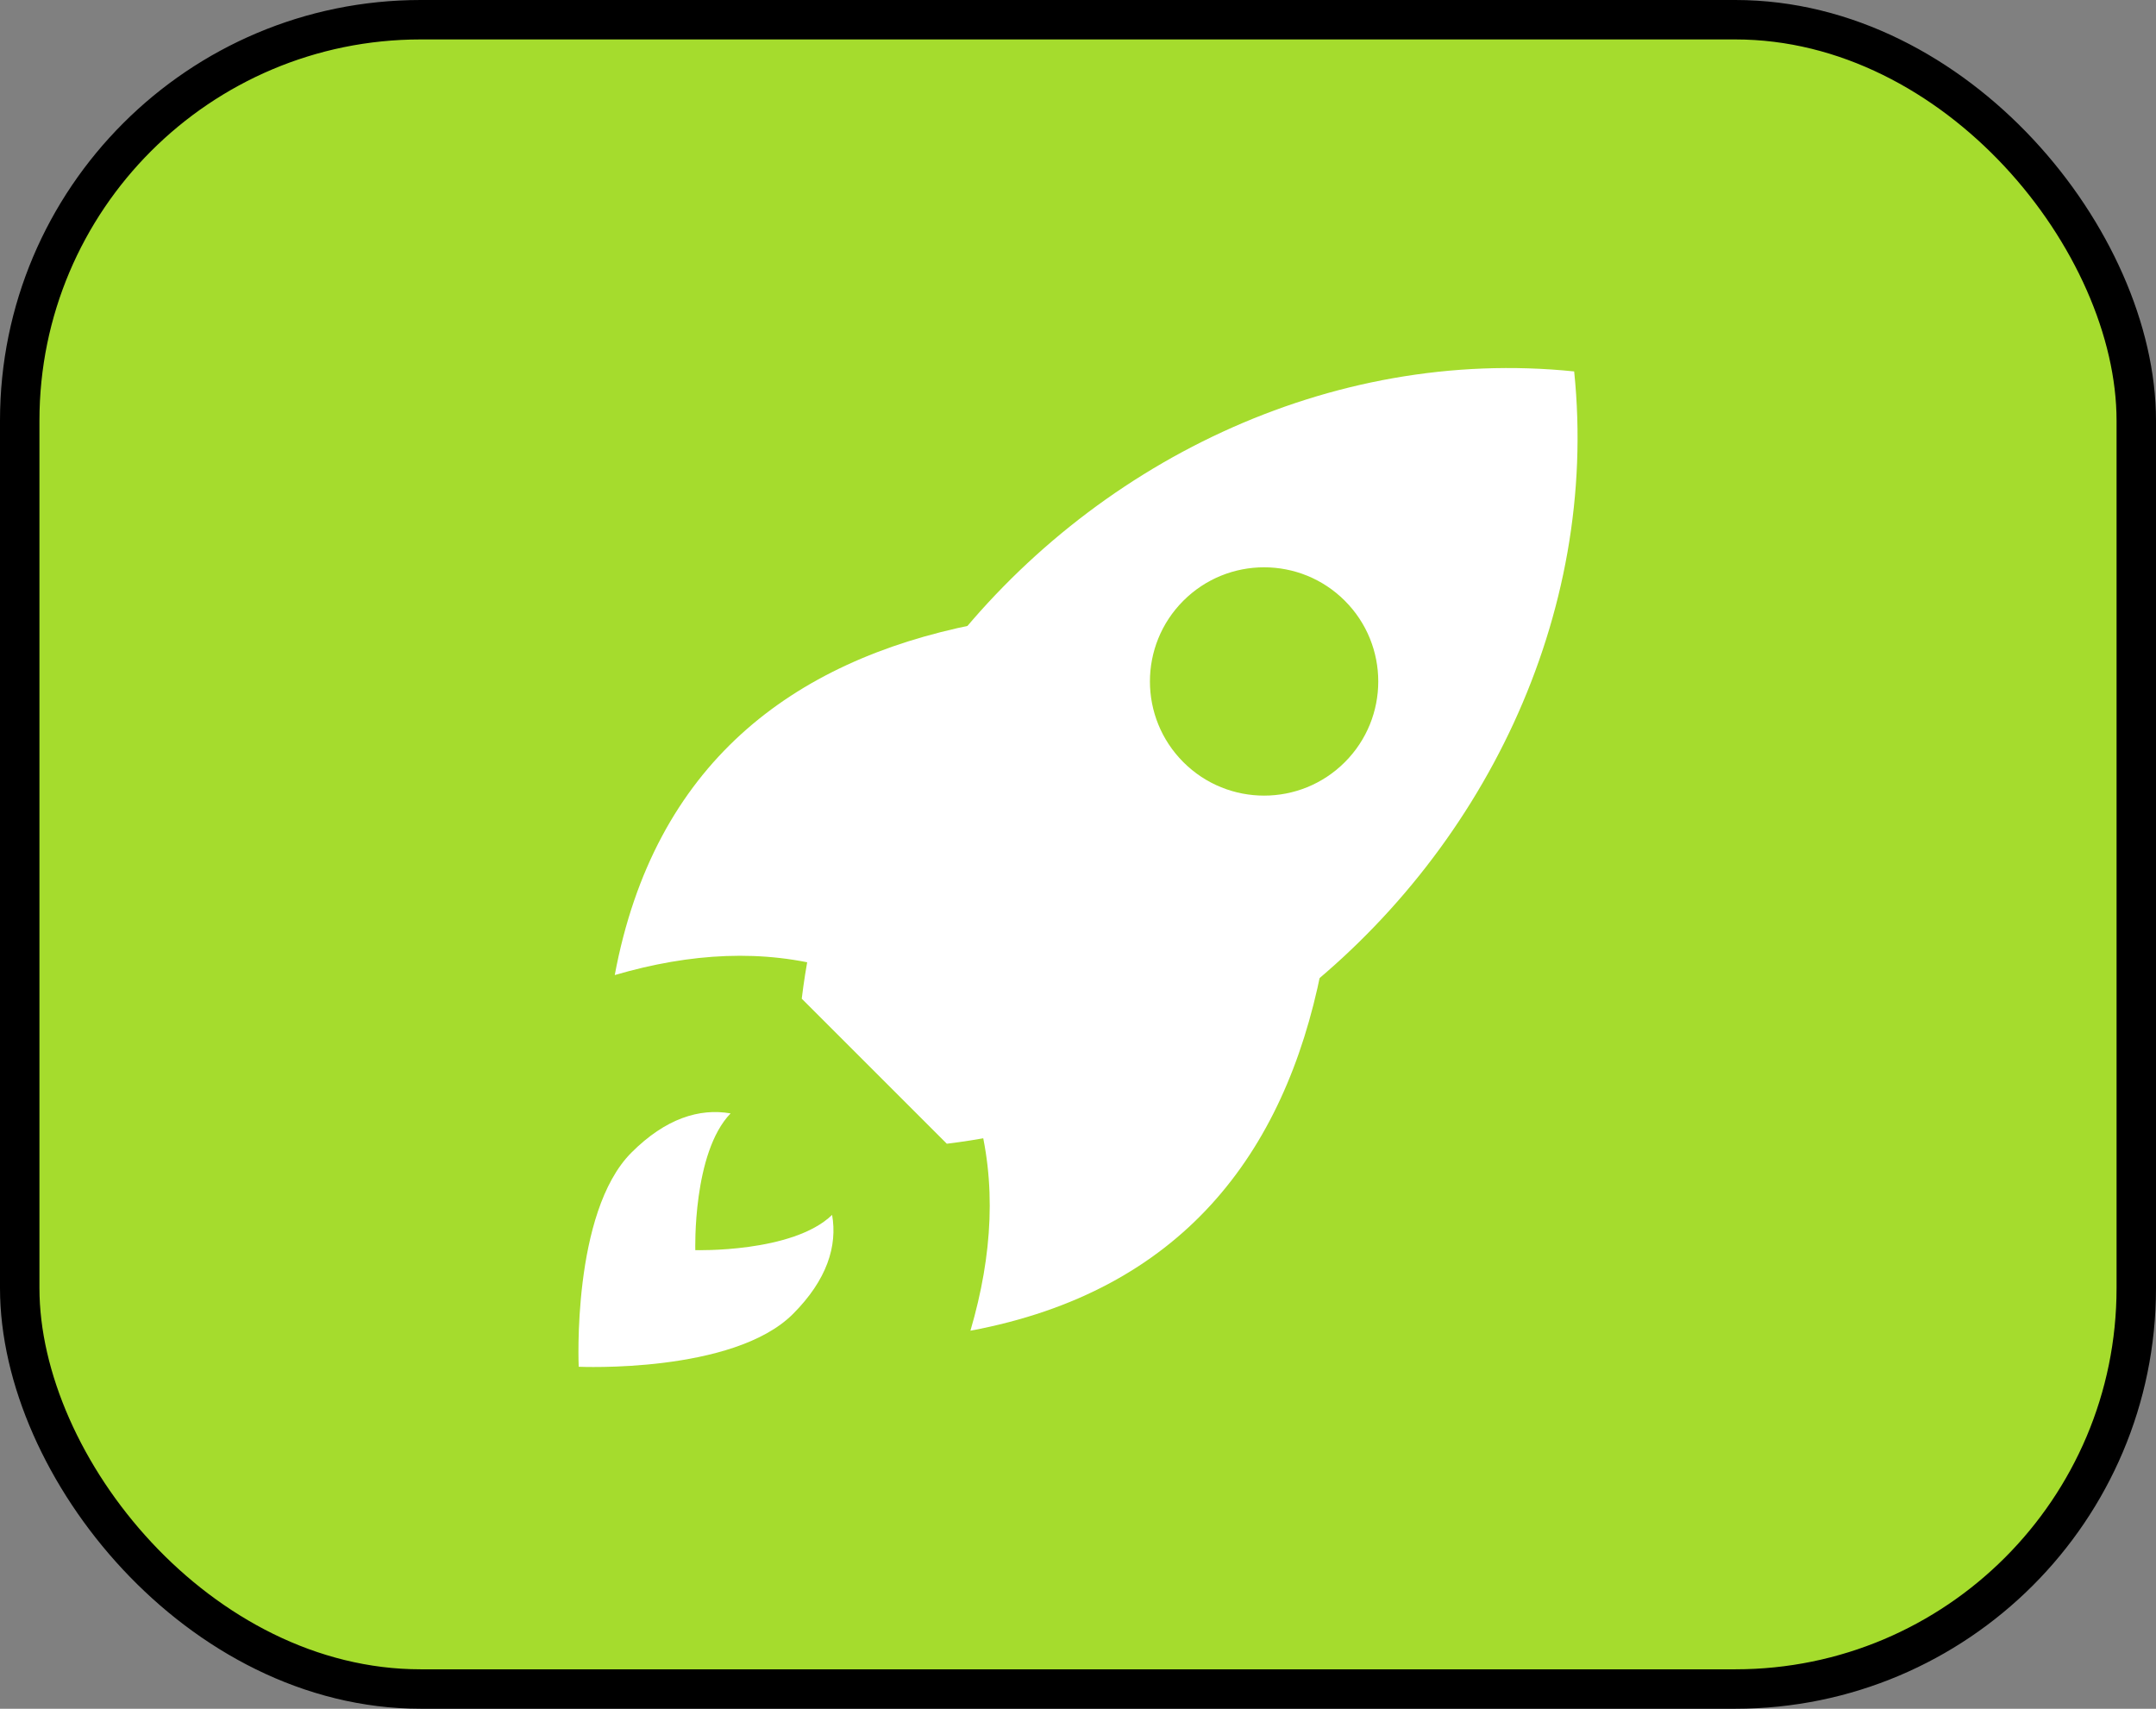
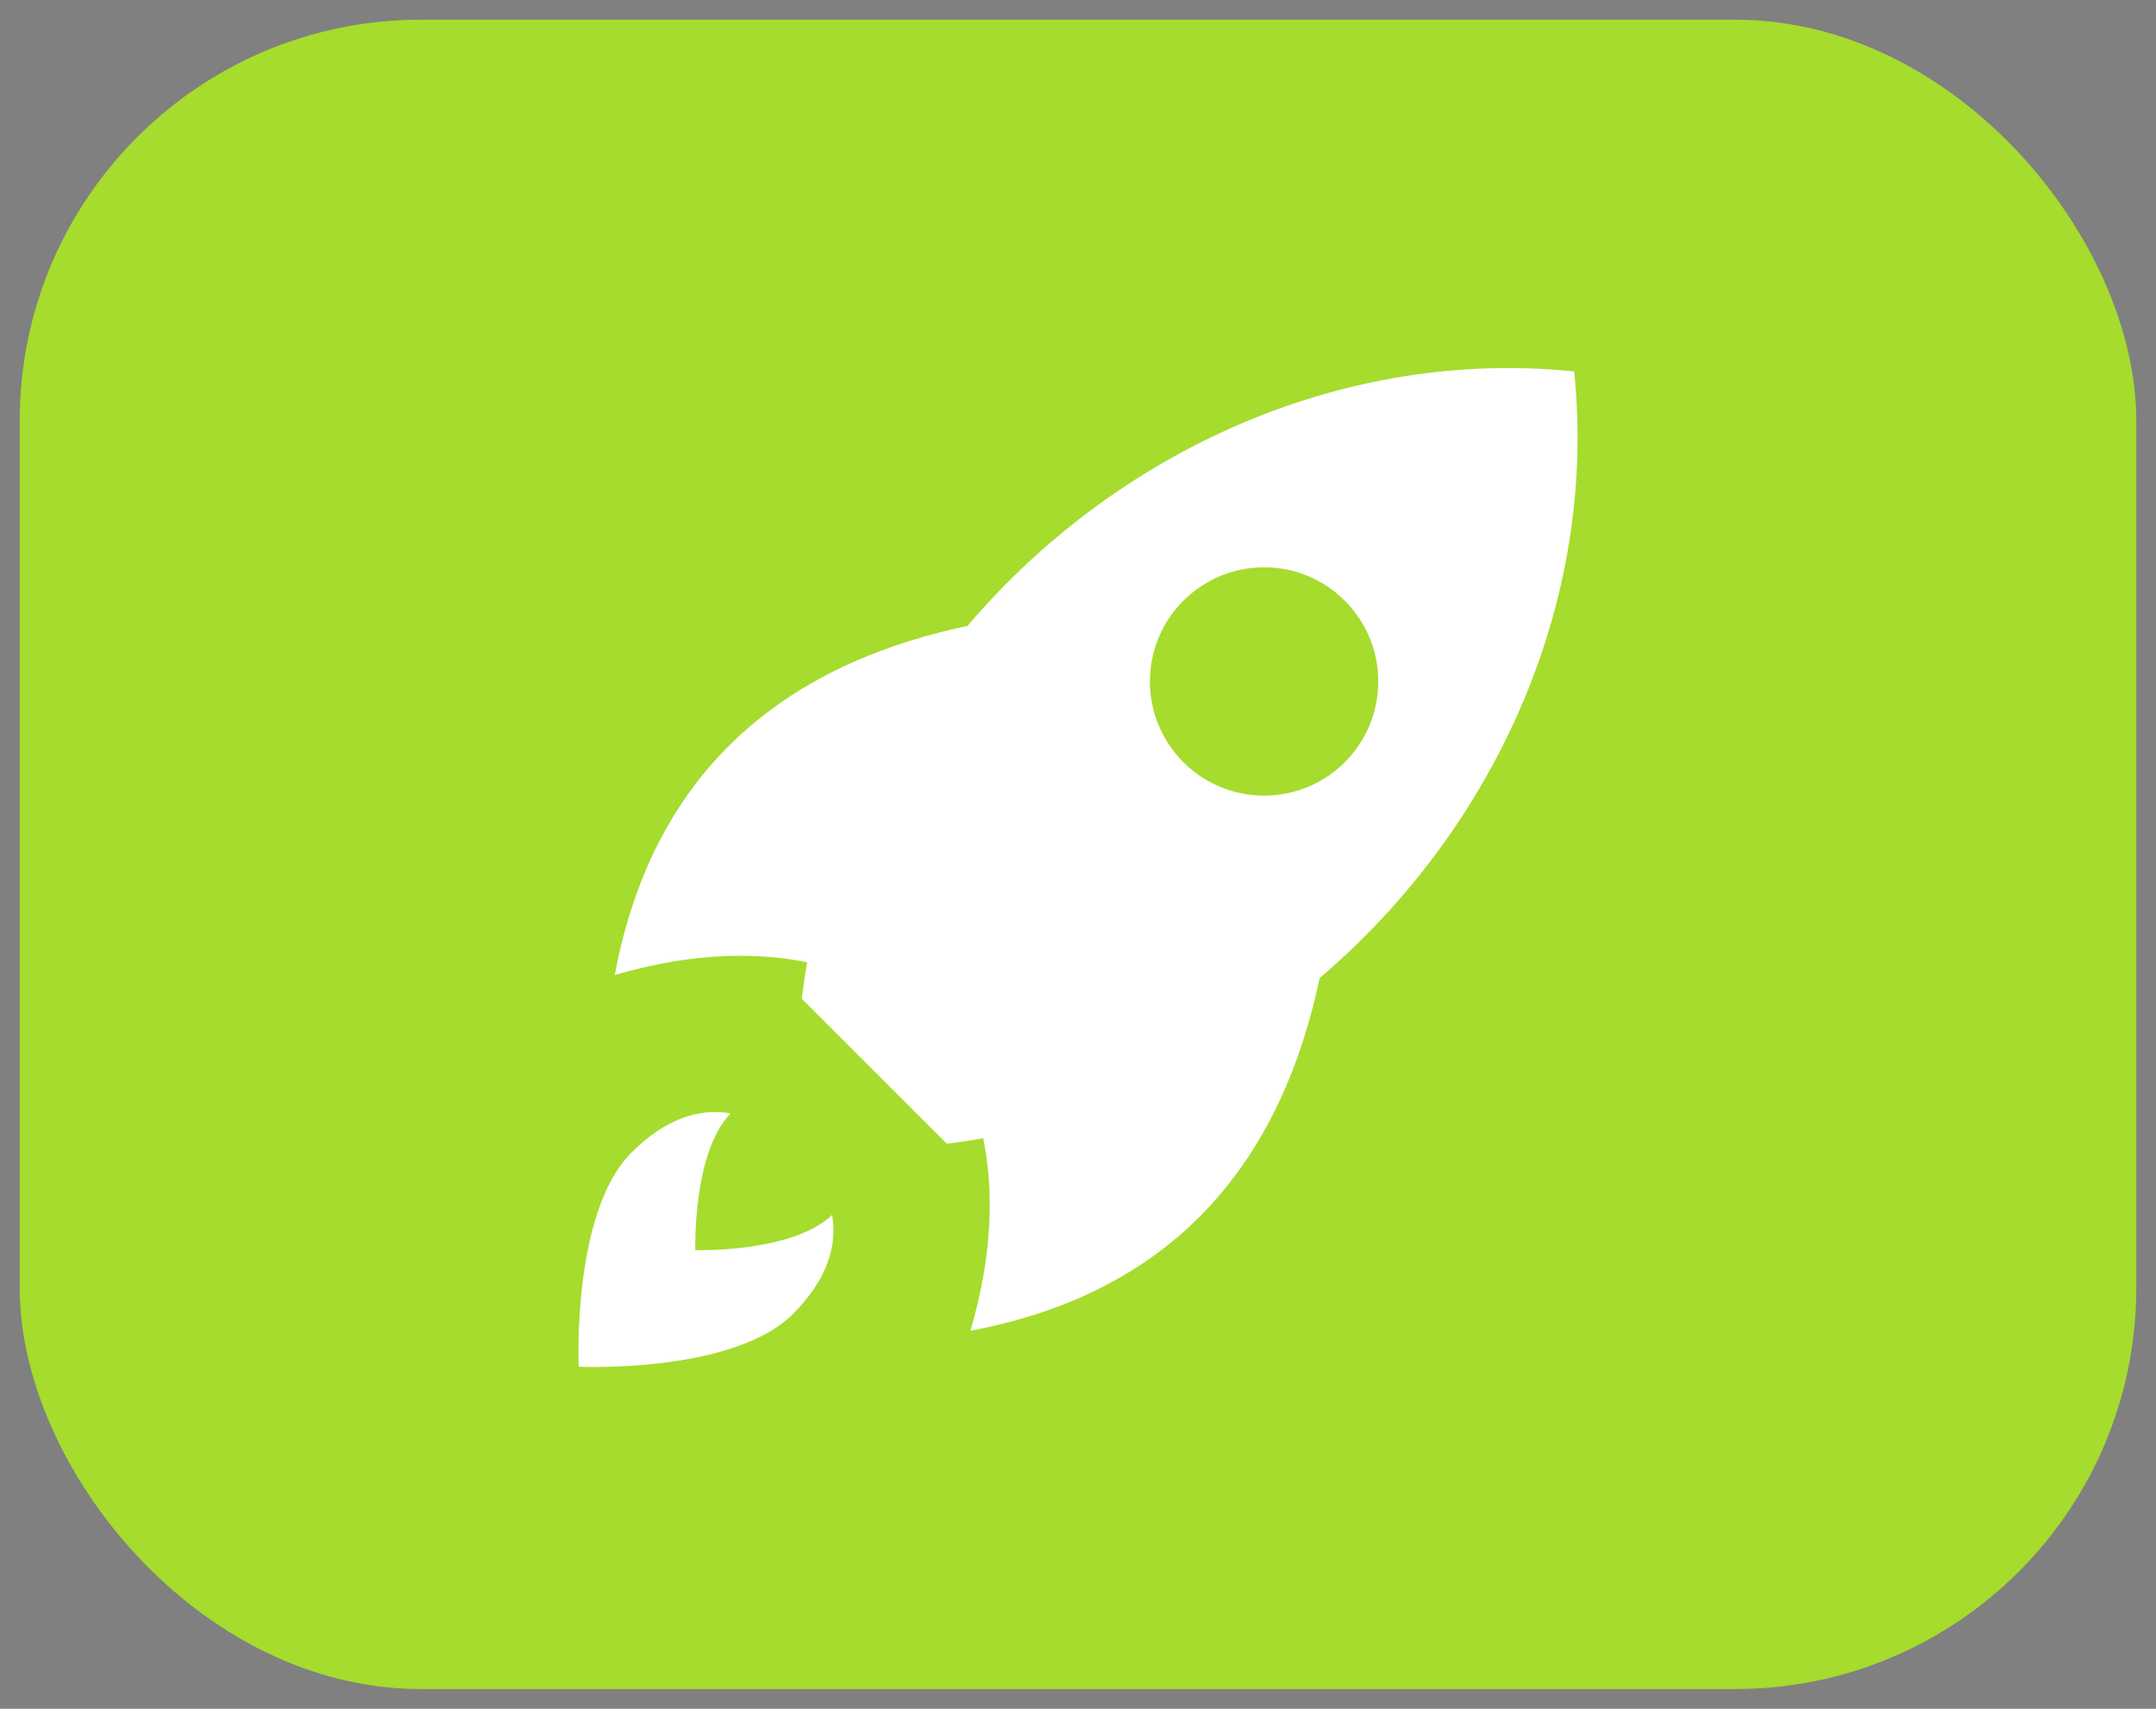
<svg xmlns="http://www.w3.org/2000/svg" width="82" height="65" viewBox="0 0 82 65" fill="none">
  <rect x="0" y="0" width="82" height="65" fill="#808080" stroke="none" />
  <rect x="0.75" y="0.75" width="80.5" height="63.5" rx="15.25" fill="#A5DC2D" />
-   <rect x="0.75" y="0.75" width="80.5" height="63.5" rx="15.25" stroke="black" stroke-width="1.5" />
  <path d="M59.871 14.129C50.569 13.171 41.496 17.626 35.906 24.912C33.037 28.643 31.087 33.113 30.493 37.989L36.011 43.507C40.888 42.913 45.357 40.964 49.089 38.094C56.375 32.504 60.83 23.432 59.871 14.129ZM45.008 28.993C43.312 27.297 43.312 24.548 45.007 22.852C46.703 21.156 49.453 21.156 51.148 22.852C52.844 24.548 52.844 27.297 51.148 28.993C49.453 30.689 46.703 30.689 45.008 28.993Z" fill="white" />
  <path d="M31.649 36.833C29.035 36.093 26.268 36.245 23.381 37.091C24.88 29.068 30.116 25.145 37.062 23.755C37.667 28.62 35.971 33.172 31.649 36.833Z" fill="white" />
  <path d="M37.168 42.351C37.907 44.964 37.756 47.731 36.909 50.619C44.933 49.12 48.856 43.884 50.245 36.938C45.38 36.333 40.828 38.028 37.168 42.351Z" fill="white" />
  <path d="M30.158 49.984C27.883 52.259 22.01 51.991 22.01 51.991C22.01 51.991 21.741 46.118 24.017 43.843C25.315 42.544 26.604 42.147 27.787 42.353C26.335 43.852 26.445 47.555 26.445 47.555C26.445 47.555 30.148 47.665 31.648 46.214C31.854 47.397 31.456 48.685 30.158 49.984Z" fill="white" />
</svg>